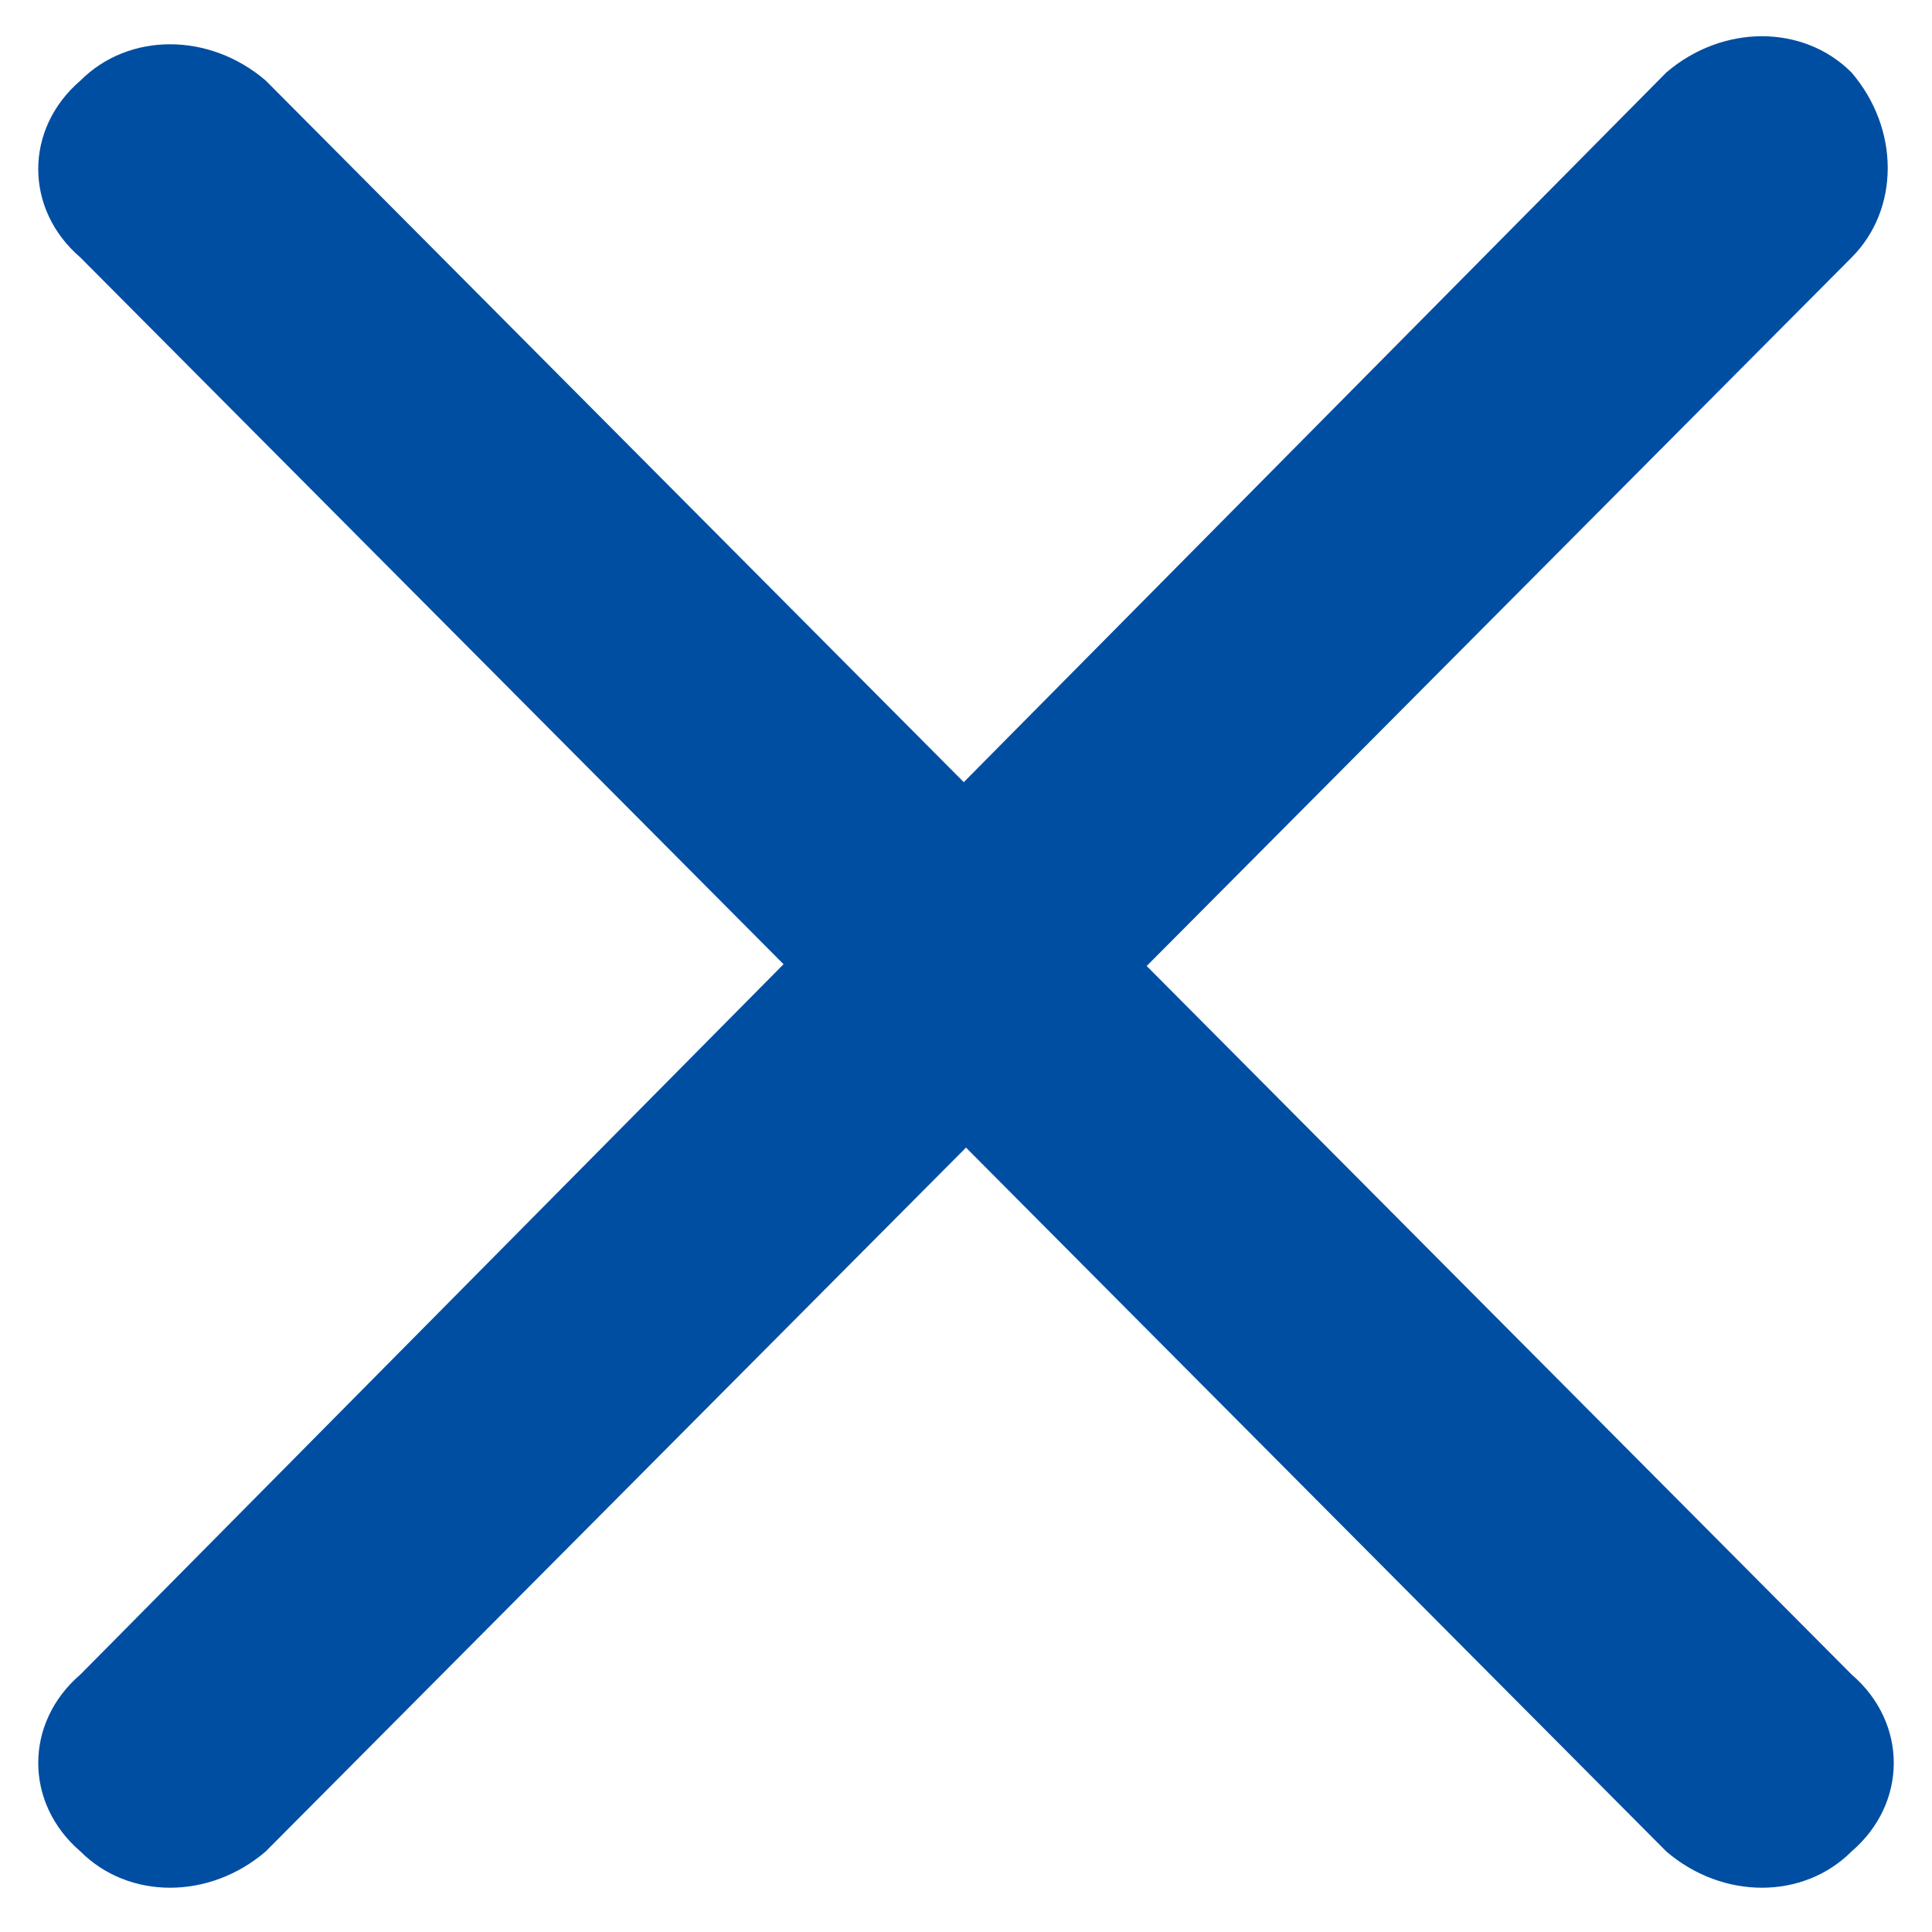
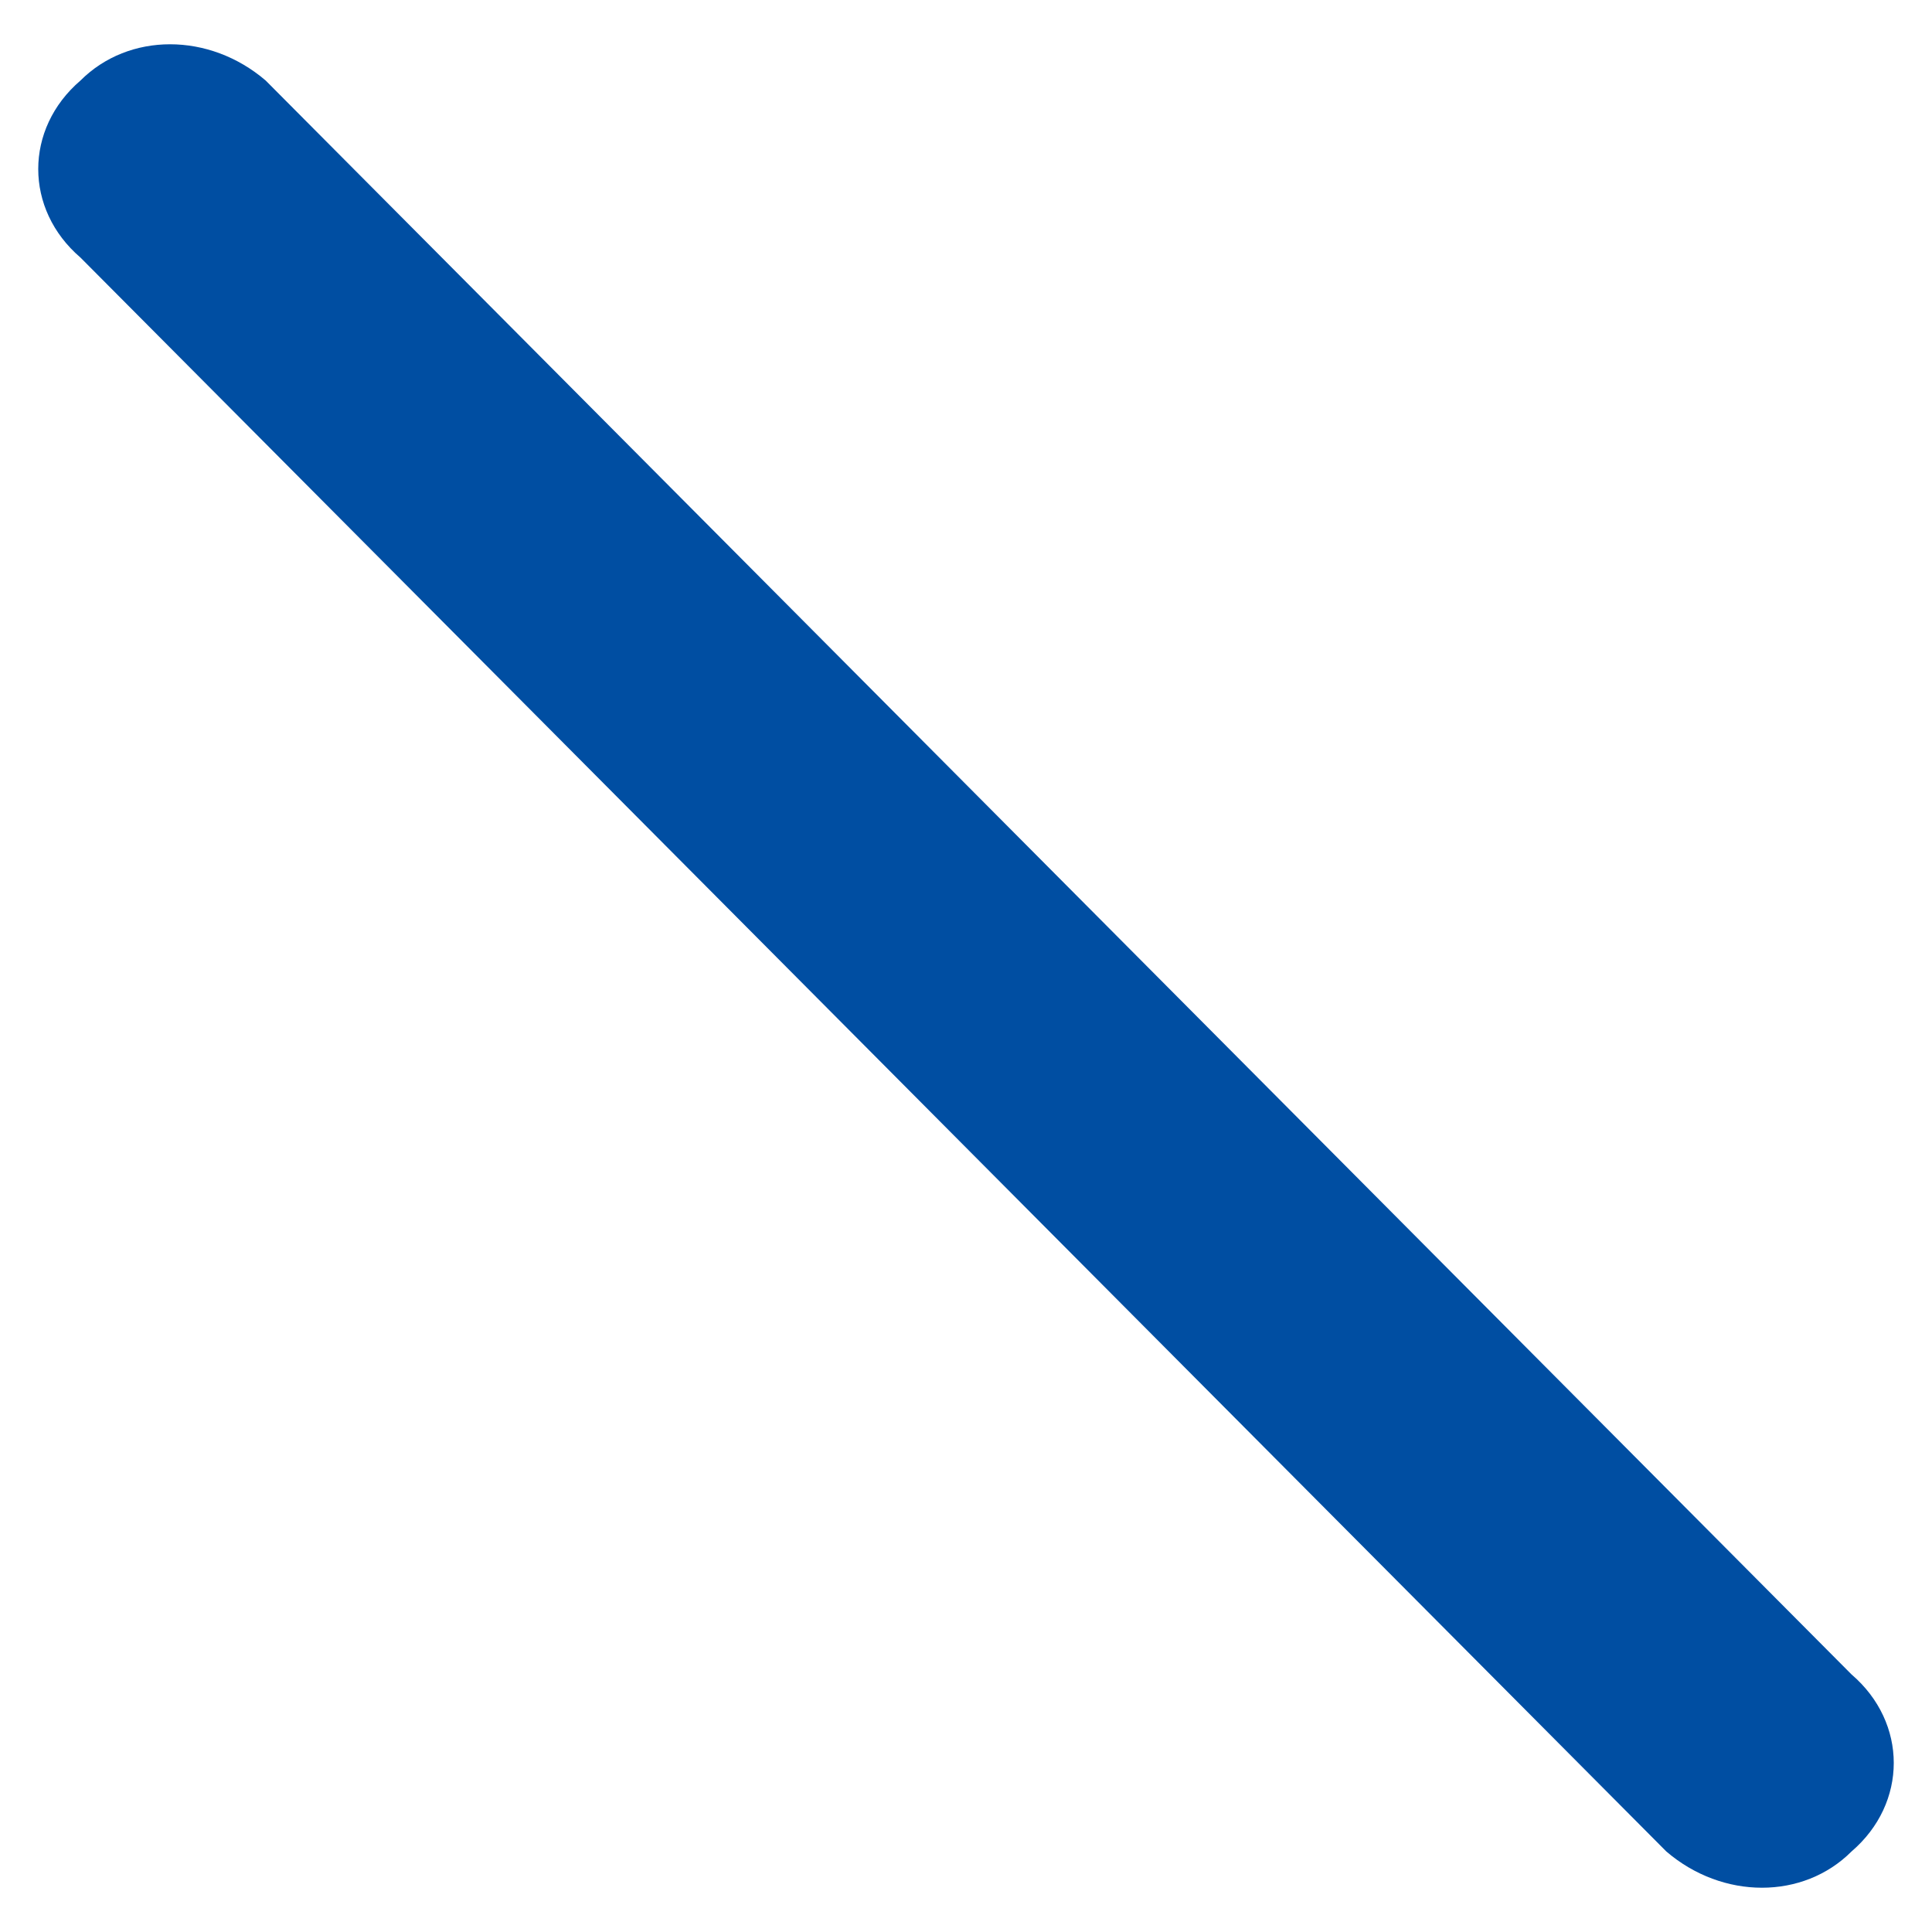
<svg xmlns="http://www.w3.org/2000/svg" version="1.1" id="圖層_1" x="0px" y="0px" viewBox="0 0 24 24" style="enable-background:new 0 0 24 24;" xml:space="preserve">
  <style type="text/css">
	.st0{fill:#004EA2;}
</style>
  <path class="st0" d="M23,23L23,23c-0.6,0.6-1.6,0.6-2.3,0L1,3.2C0.3,2.6,0.3,1.6,1,1l0,0c0.6-0.6,1.6-0.6,2.3,0L23,20.8  C23.7,21.4,23.7,22.4,23,23z" />
-   <path class="st0" d="M1,23L1,23c0.6,0.6,1.6,0.6,2.3,0L23,3.2c0.6-0.6,0.6-1.6,0-2.3l0,0c-0.6-0.6-1.6-0.6-2.3,0L1,20.8  C0.3,21.4,0.3,22.4,1,23z" />
</svg>